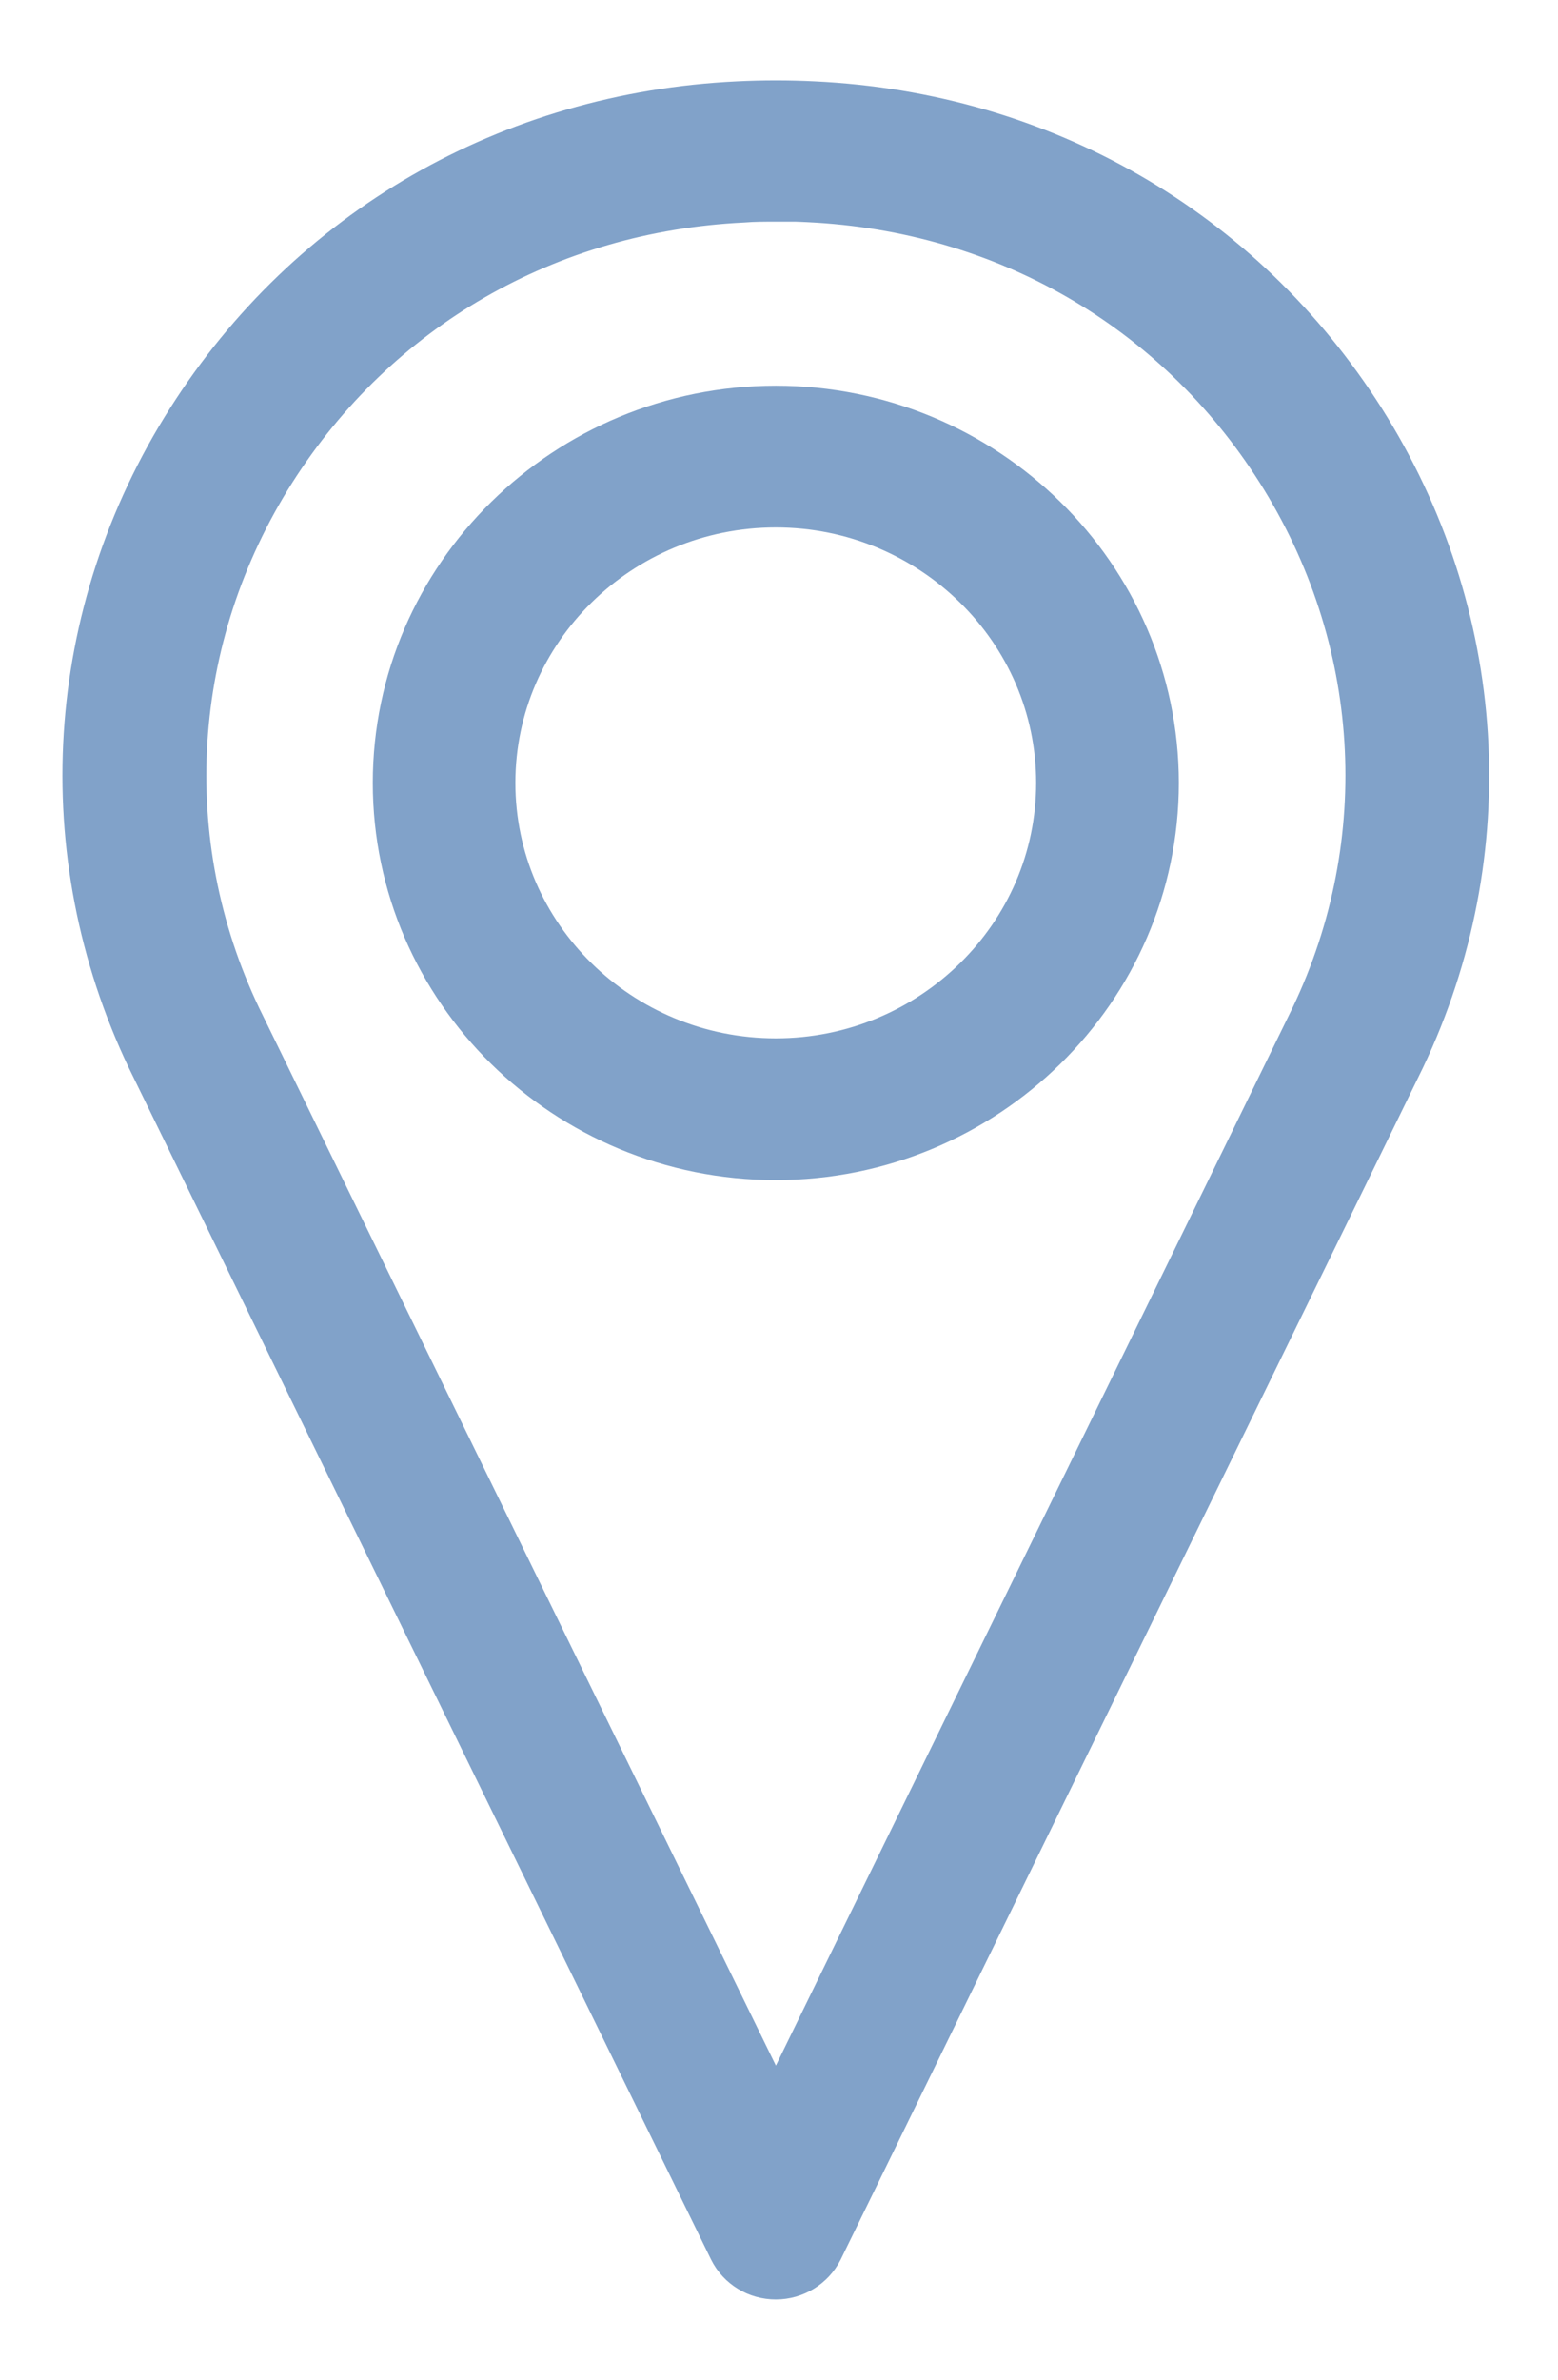
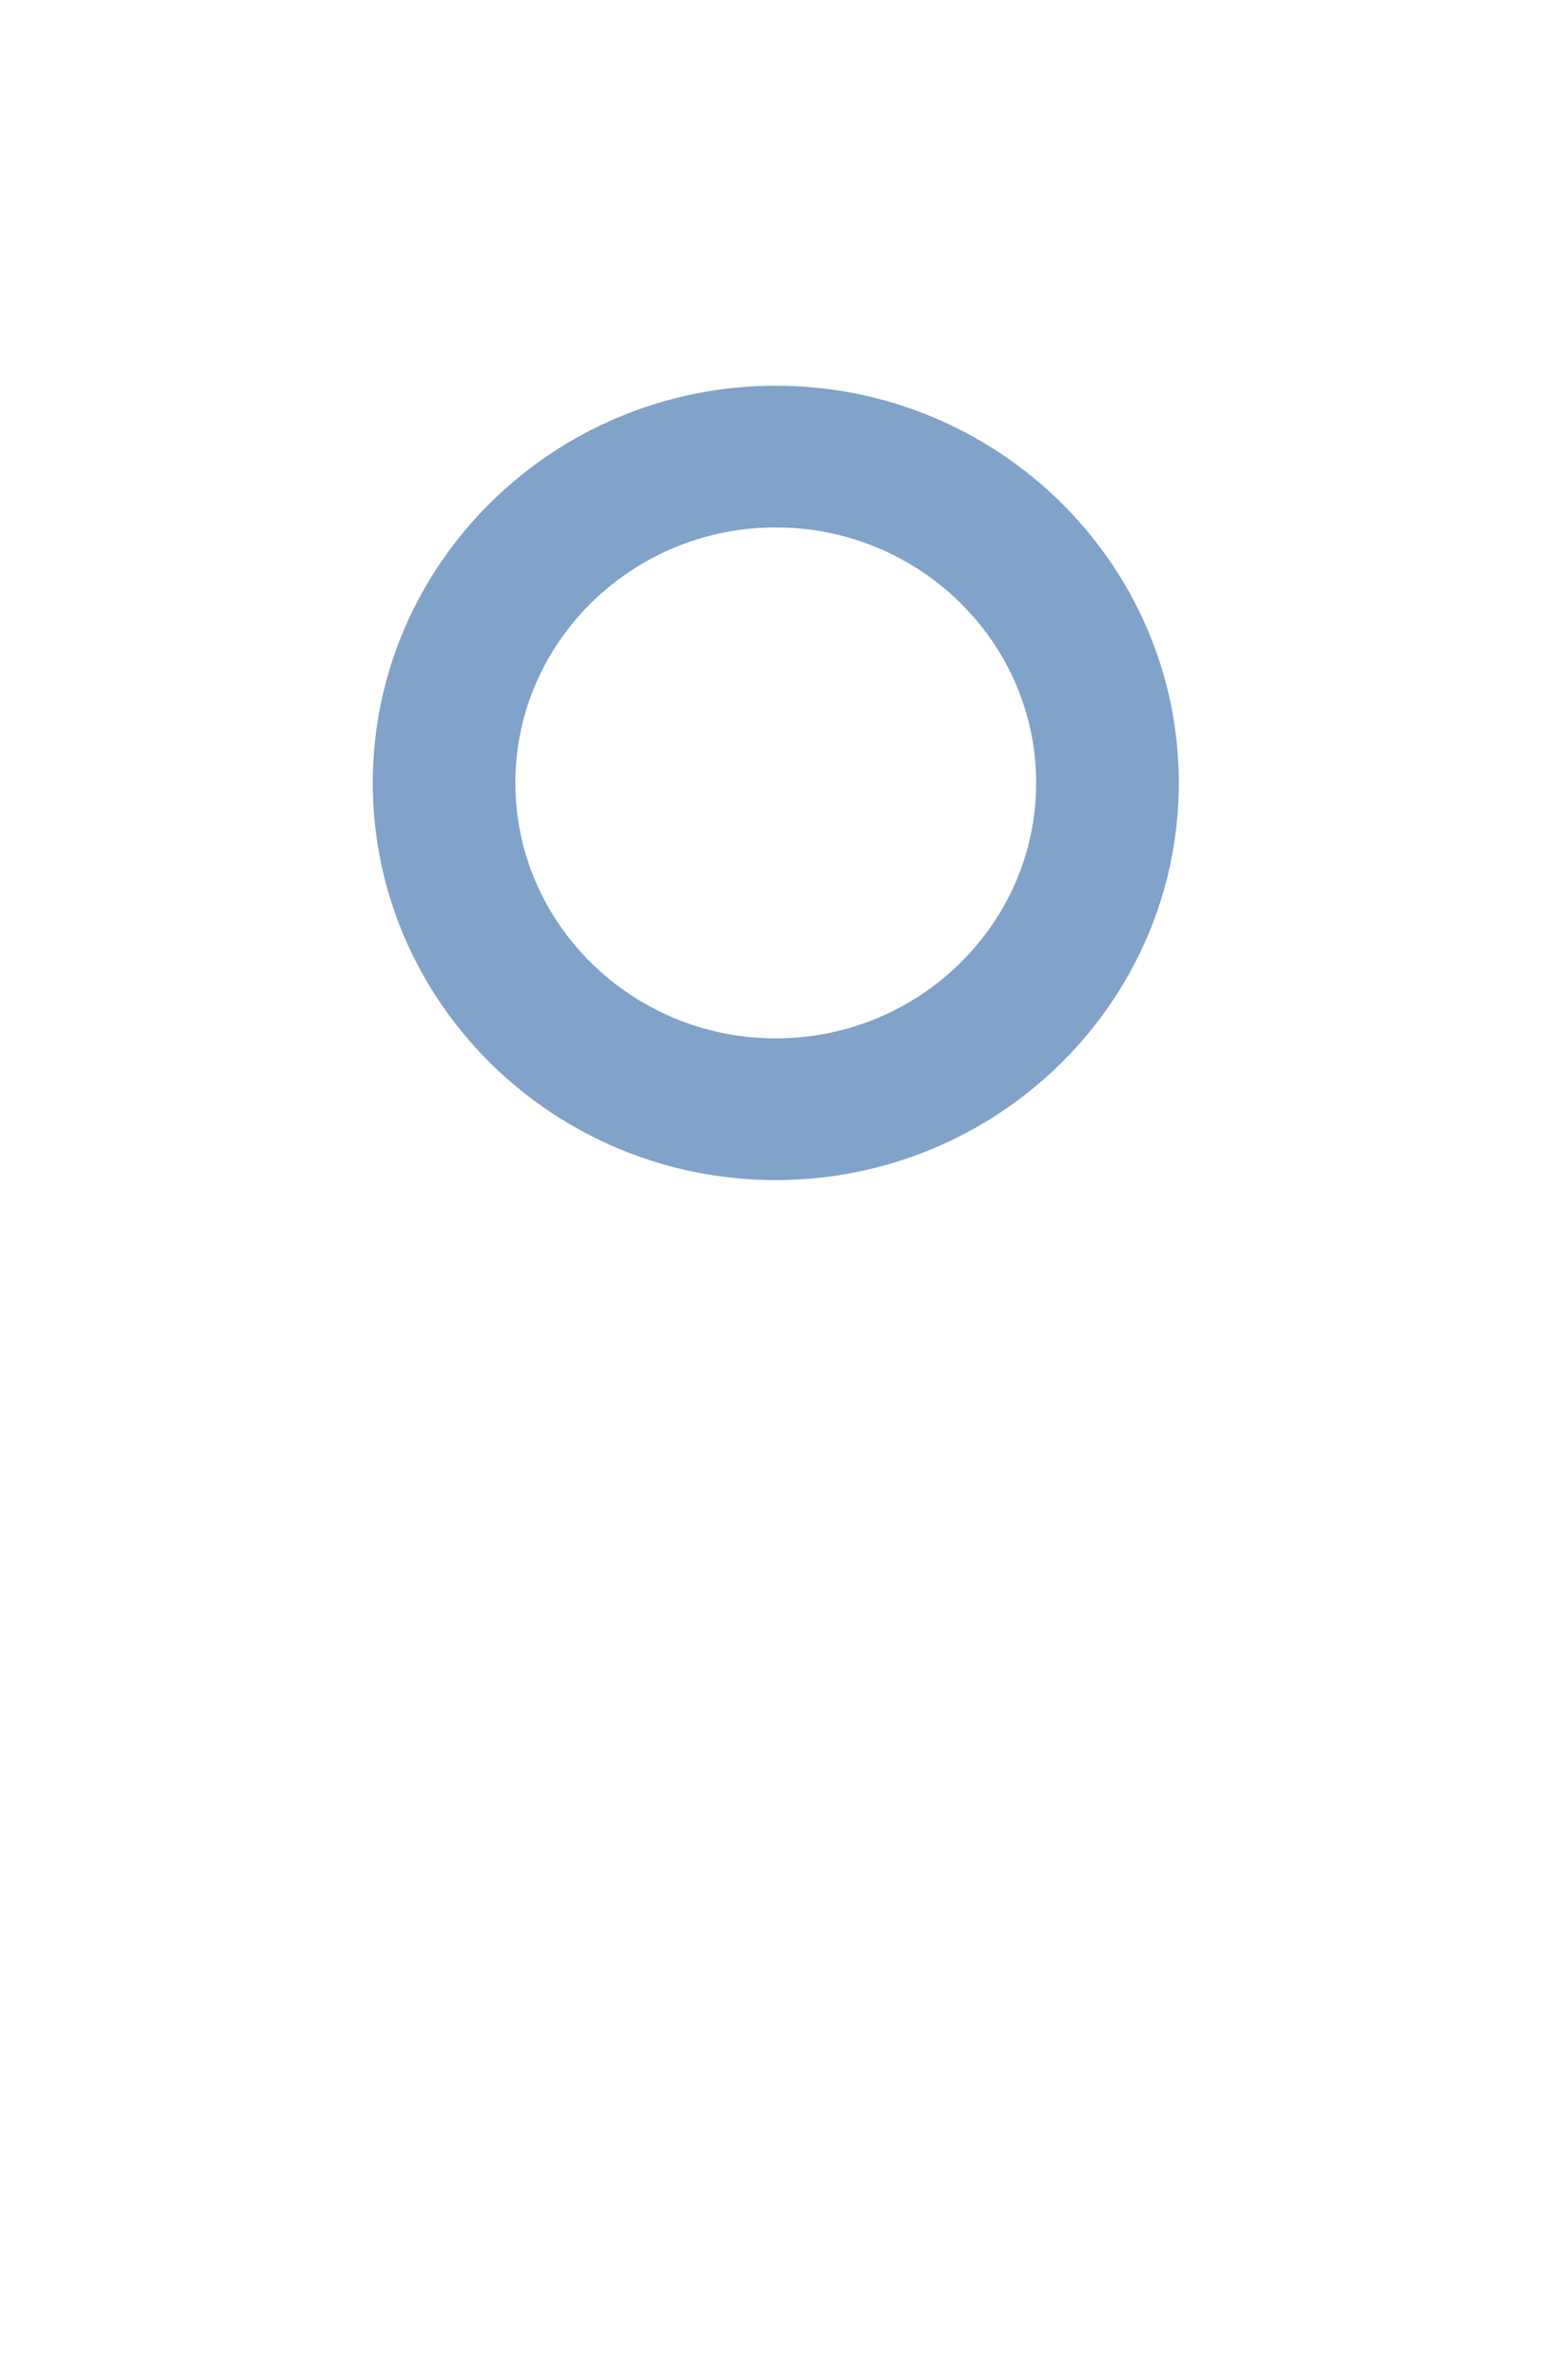
<svg xmlns="http://www.w3.org/2000/svg" width="19" height="29" viewBox="0 0 19 29" fill="none">
-   <path d="M9.462 27.52C9.315 27.52 9.183 27.441 9.119 27.311L2.024 12.801C0.86 10.361 1.037 7.535 2.498 5.239C3.926 2.99 6.298 1.621 9.01 1.491C9.312 1.476 9.613 1.476 9.914 1.491C12.622 1.621 14.995 2.987 16.426 5.239C17.884 7.539 18.061 10.364 16.901 12.797L9.805 27.311C9.741 27.437 9.609 27.52 9.462 27.52ZM9.462 2.201C9.323 2.201 9.183 2.201 9.048 2.212C6.592 2.331 4.442 3.57 3.142 5.614C1.813 7.708 1.651 10.281 2.709 12.498L9.462 26.309L16.215 12.494C17.273 10.278 17.111 7.704 15.782 5.61C14.486 3.567 12.332 2.327 9.876 2.208C9.741 2.201 9.602 2.197 9.462 2.197V2.201Z" fill="#81A2C9" stroke="#81A2C9" />
  <path d="M9.461 13.88C7.024 13.88 5.046 11.932 5.046 9.54C5.046 7.148 7.028 5.2 9.461 5.2C11.894 5.2 13.876 7.148 13.876 9.54C13.876 11.932 11.894 13.88 9.461 13.88ZM9.461 5.927C7.434 5.927 5.785 7.548 5.785 9.54C5.785 11.532 7.434 13.153 9.461 13.153C11.487 13.153 13.136 11.532 13.136 9.54C13.136 7.548 11.487 5.927 9.461 5.927Z" fill="#81A2C9" stroke="#81A2C9" />
</svg>